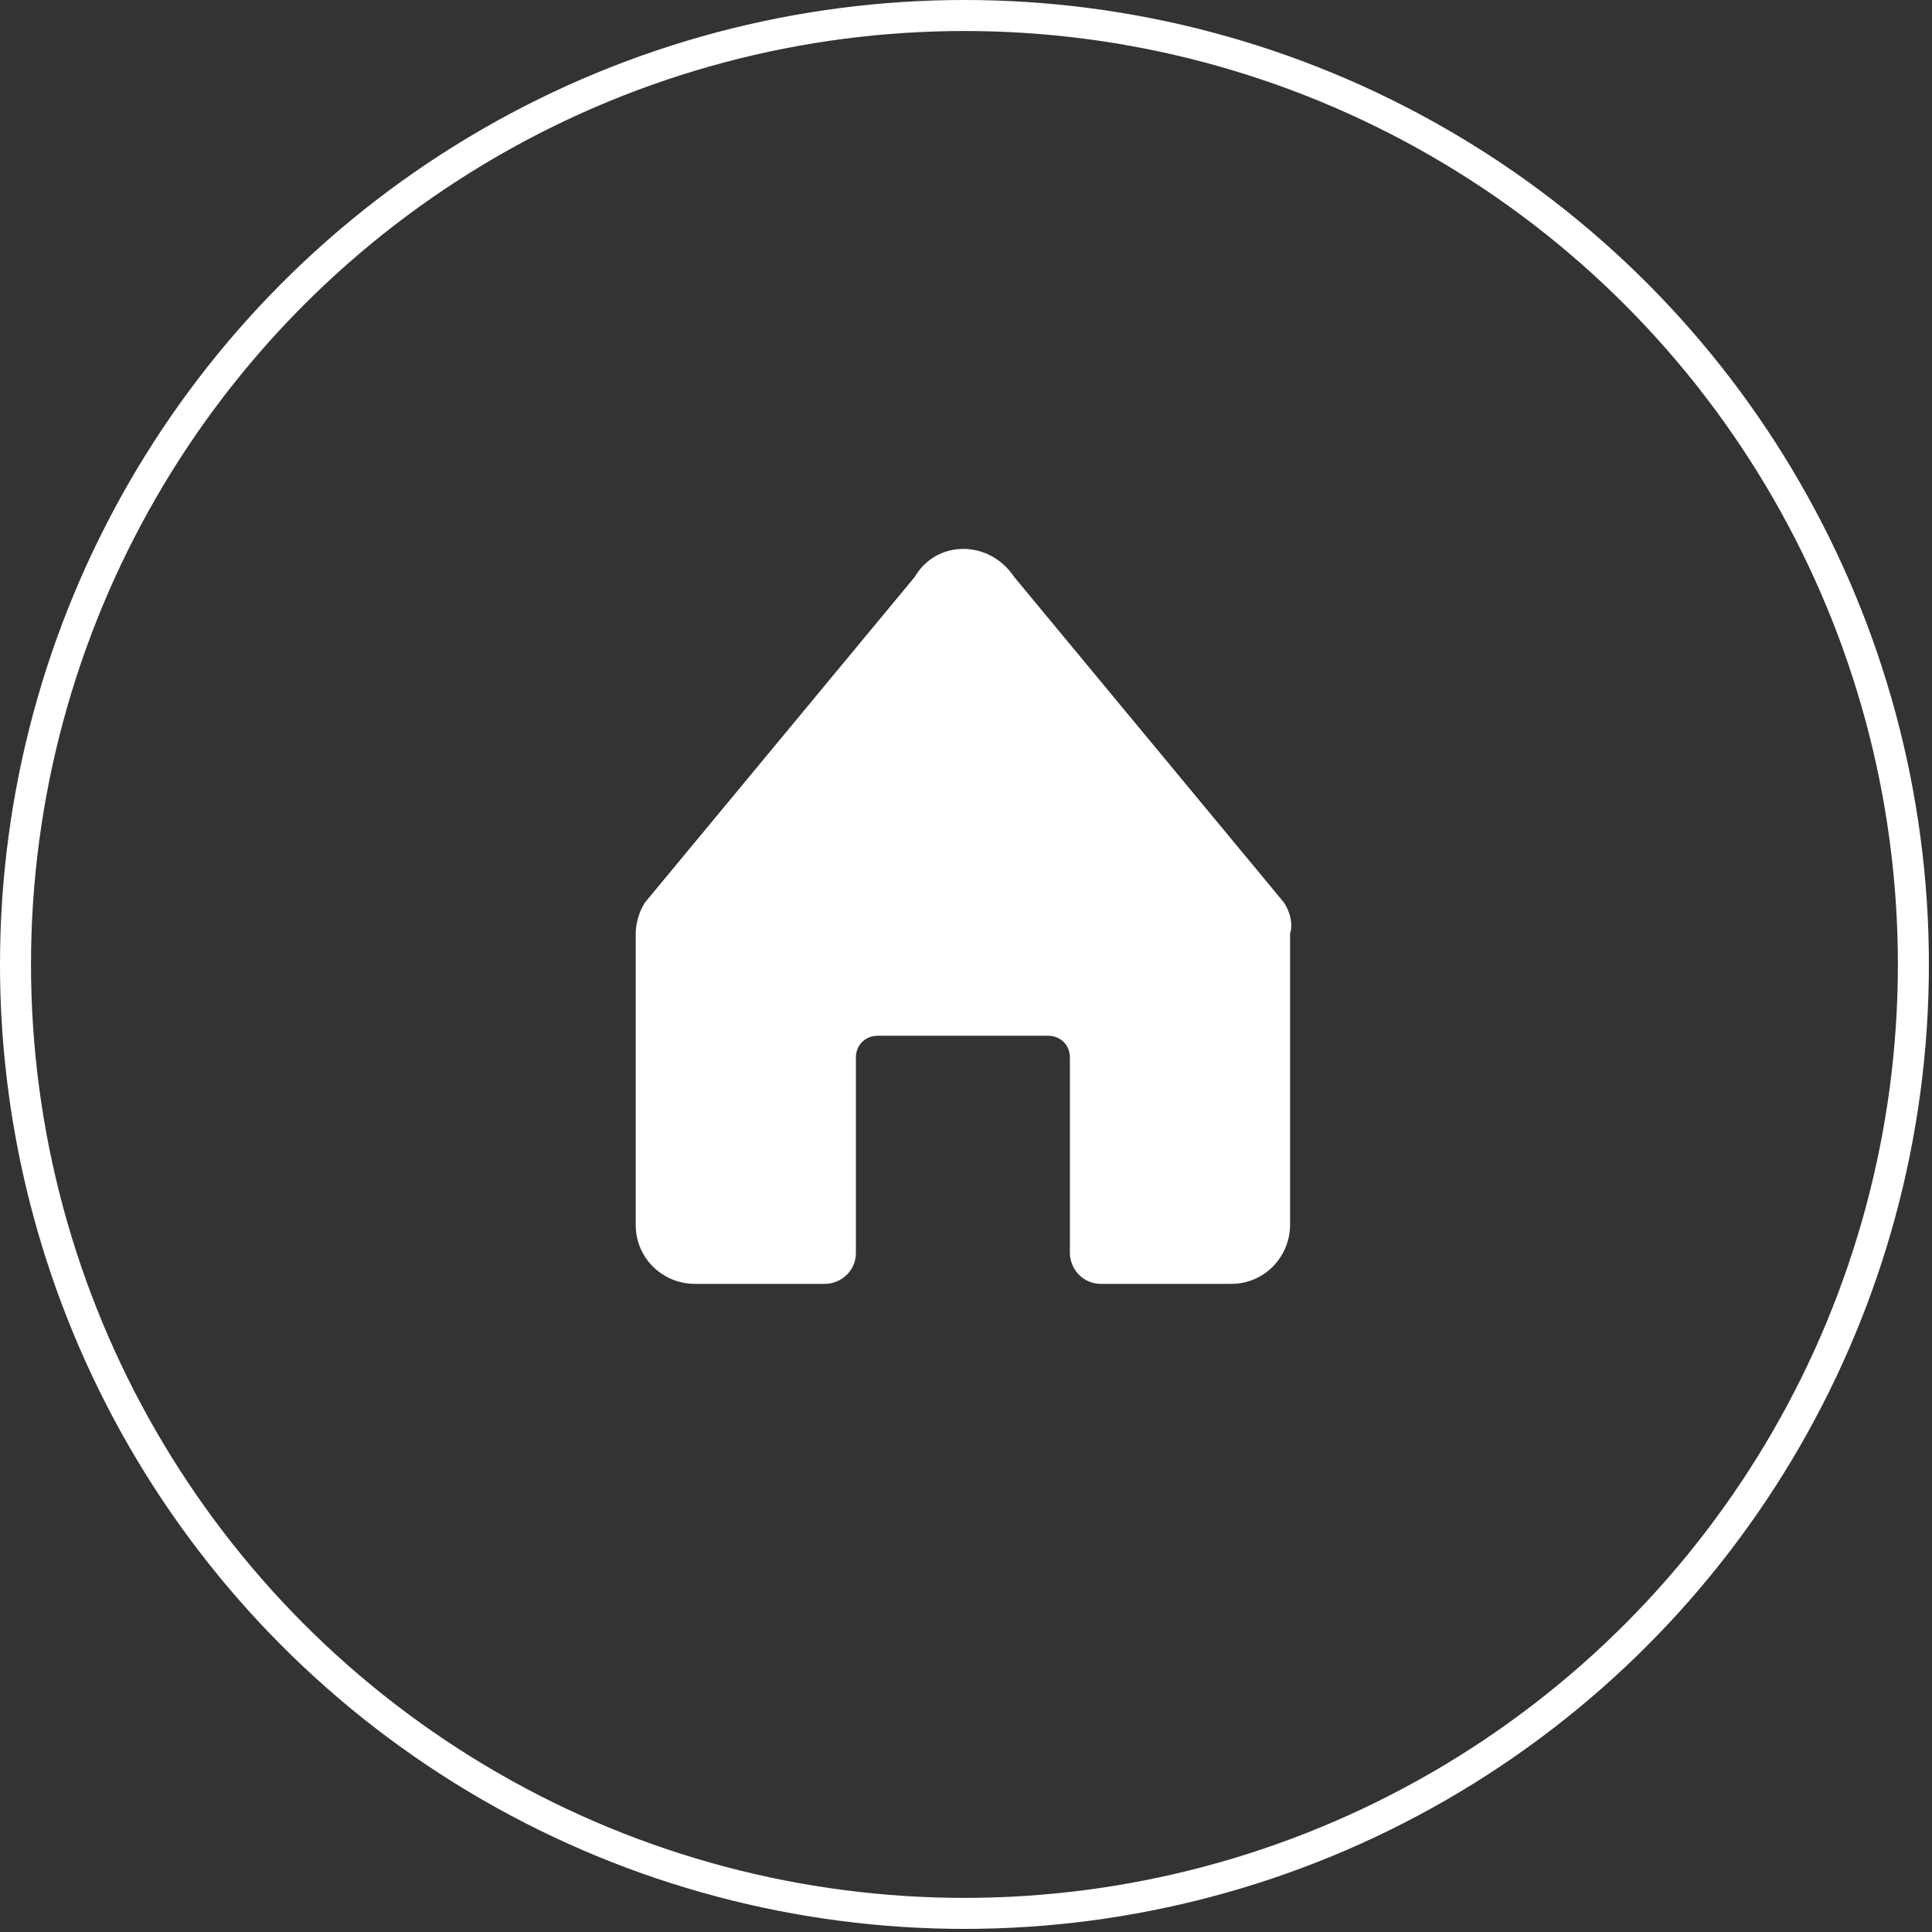
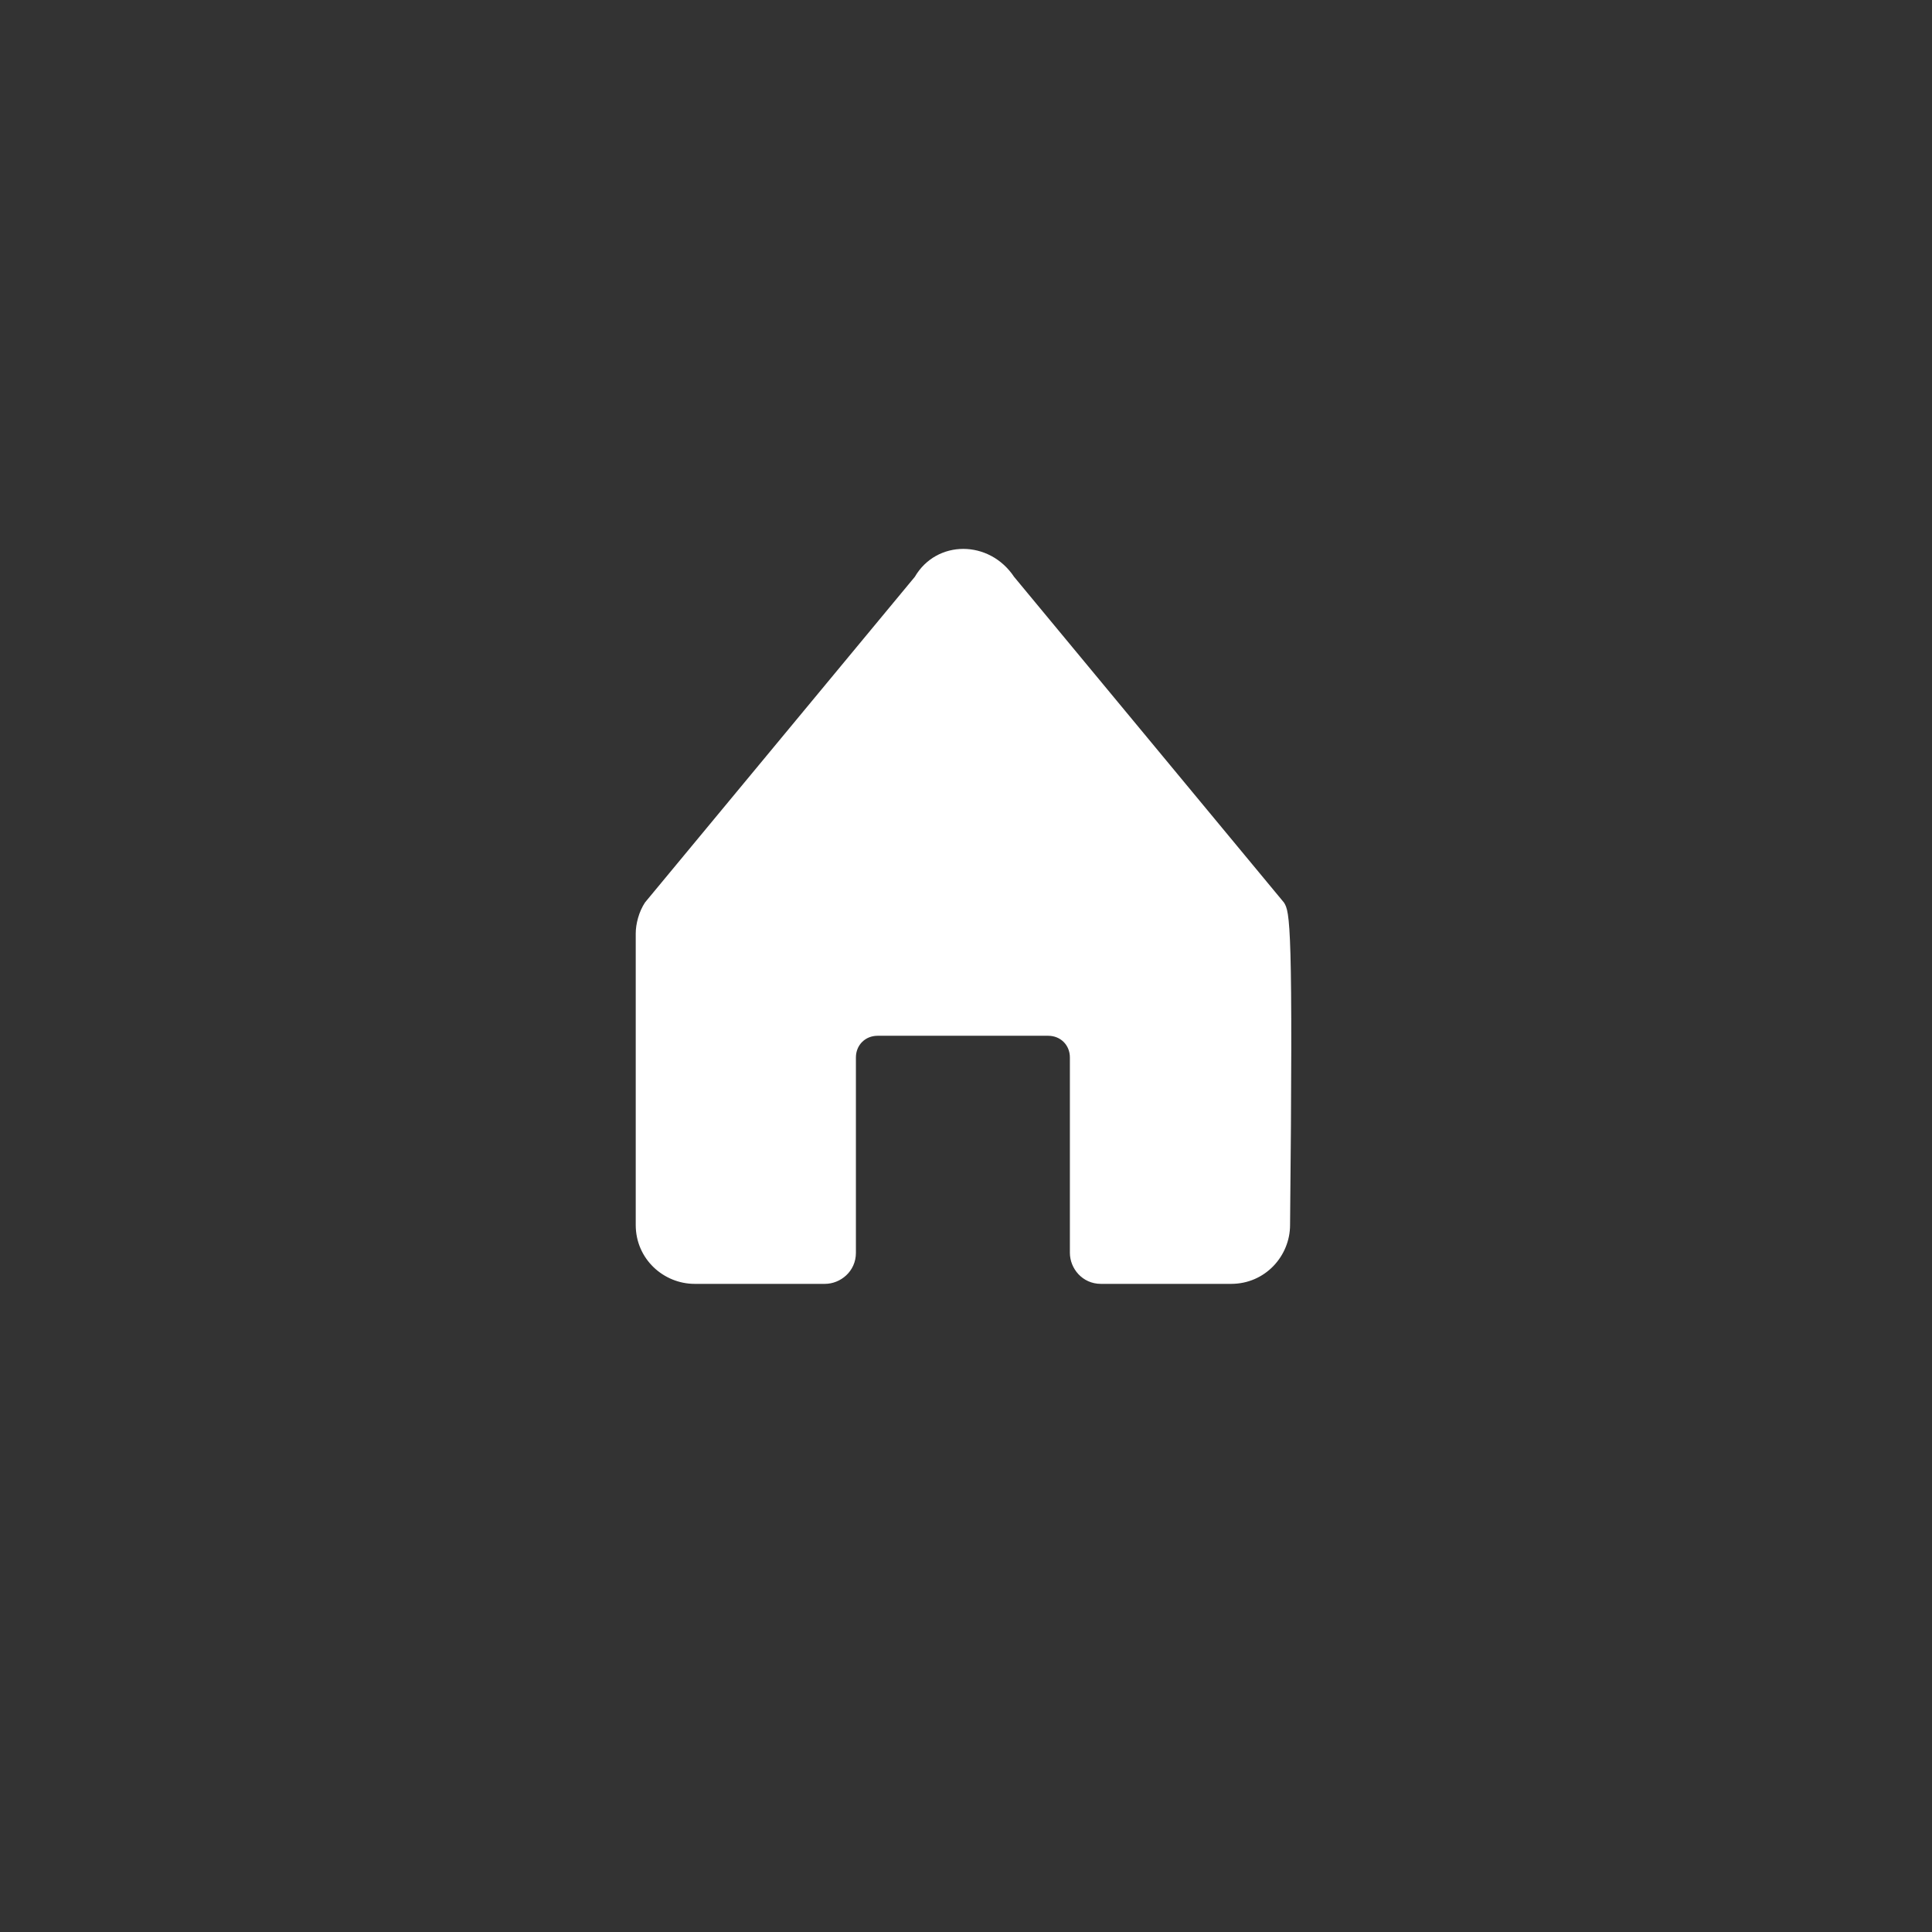
<svg xmlns="http://www.w3.org/2000/svg" version="1.1" id="Laag_1" x="0px" y="0px" viewBox="0 0 62.3 62.3" style="enable-background:new 0 0 62.3 62.3;" xml:space="preserve">
  <rect x="0" y="0" width="62.3" height="62.3" fill="#333333" stroke="none" />
  <style type="text/css">
	.st0{fill:none;stroke:#FFFFFF;stroke-miterlimit:10;}
	.st1{fill:#FFFFFF;}
</style>
-   <circle class="st0" cx="31.1" cy="31.1" r="30.6" />
  <g>
-     <path class="st1" d="M41.4,29.1l-8.7-10.5c-0.8-1.2-2.5-1.2-3.2,0l-8.7,10.5c-0.2,0.3-0.3,0.7-0.3,1v9.4c0,1.1,0.9,1.9,1.9,1.9h4.2   c0.5,0,1-0.4,1-1v-6.3c0-0.4,0.3-0.7,0.7-0.7h5.5c0.4,0,0.7,0.3,0.7,0.7v6.3c0,0.5,0.4,1,1,1h4.2c1.1,0,1.9-0.9,1.9-1.9v-9.4   C41.7,29.8,41.6,29.4,41.4,29.1z" />
+     <path class="st1" d="M41.4,29.1l-8.7-10.5c-0.8-1.2-2.5-1.2-3.2,0l-8.7,10.5c-0.2,0.3-0.3,0.7-0.3,1v9.4c0,1.1,0.9,1.9,1.9,1.9h4.2   c0.5,0,1-0.4,1-1v-6.3c0-0.4,0.3-0.7,0.7-0.7h5.5c0.4,0,0.7,0.3,0.7,0.7v6.3c0,0.5,0.4,1,1,1h4.2c1.1,0,1.9-0.9,1.9-1.9C41.7,29.8,41.6,29.4,41.4,29.1z" />
  </g>
</svg>